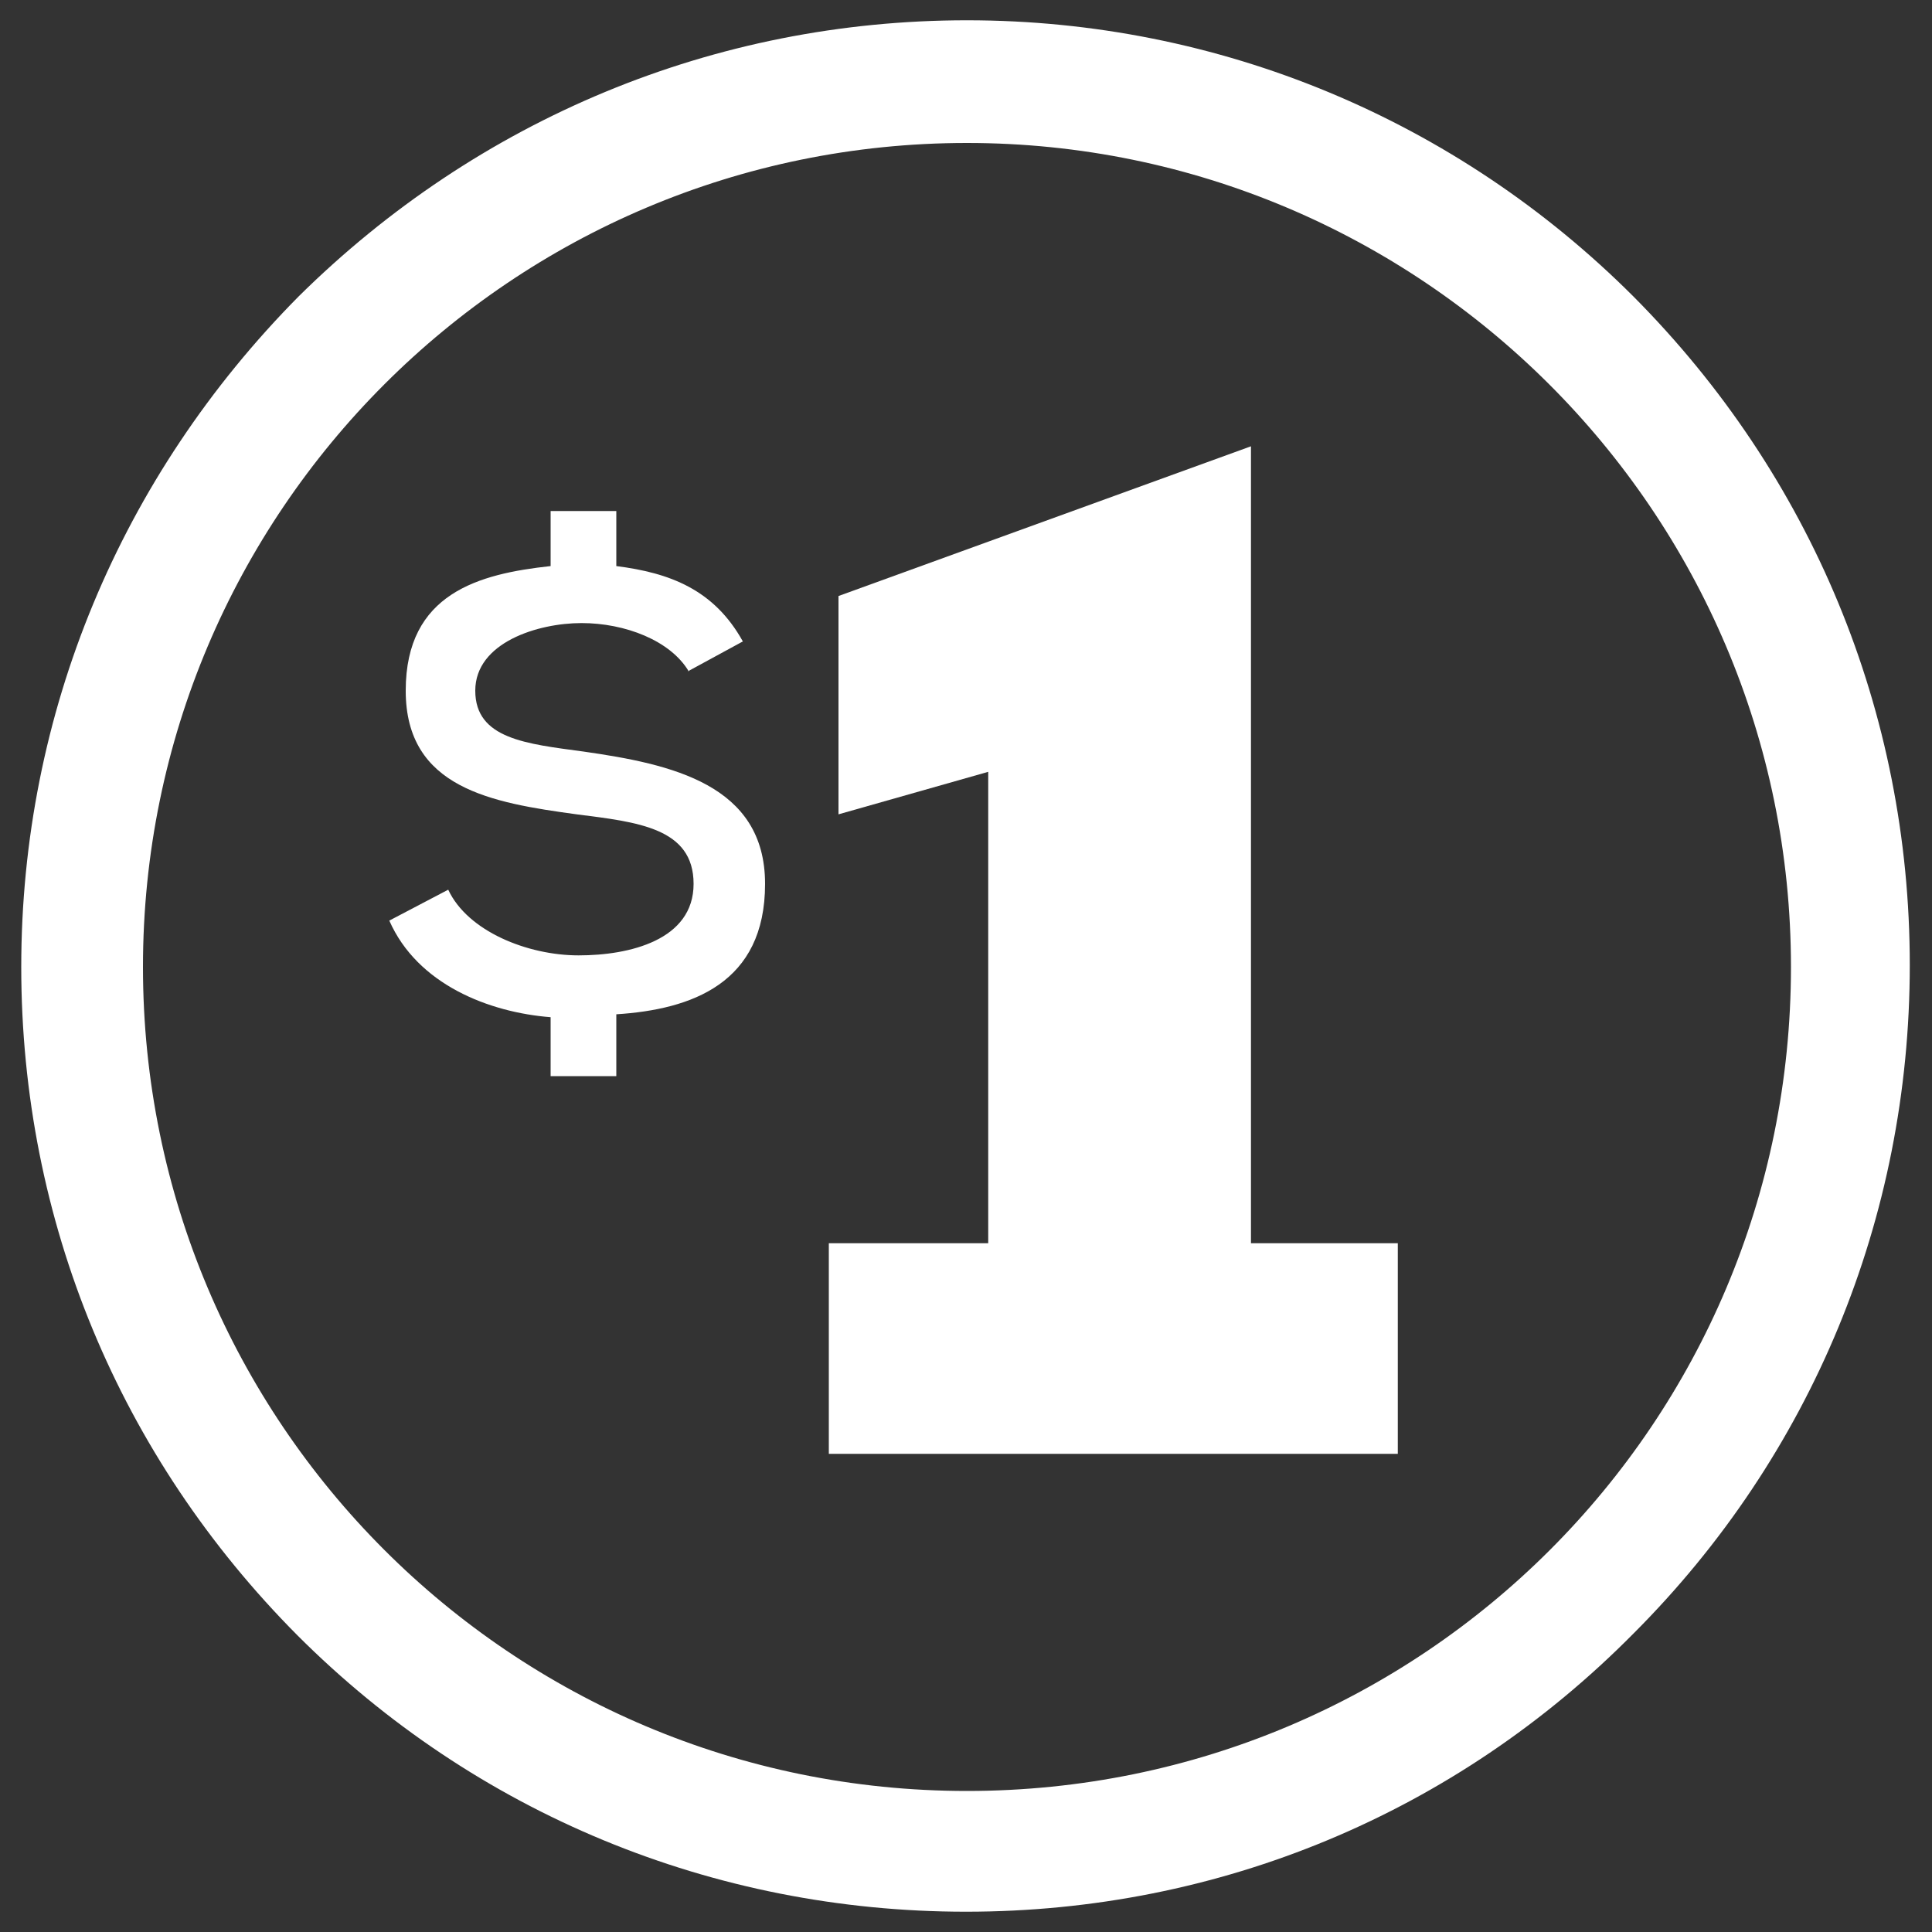
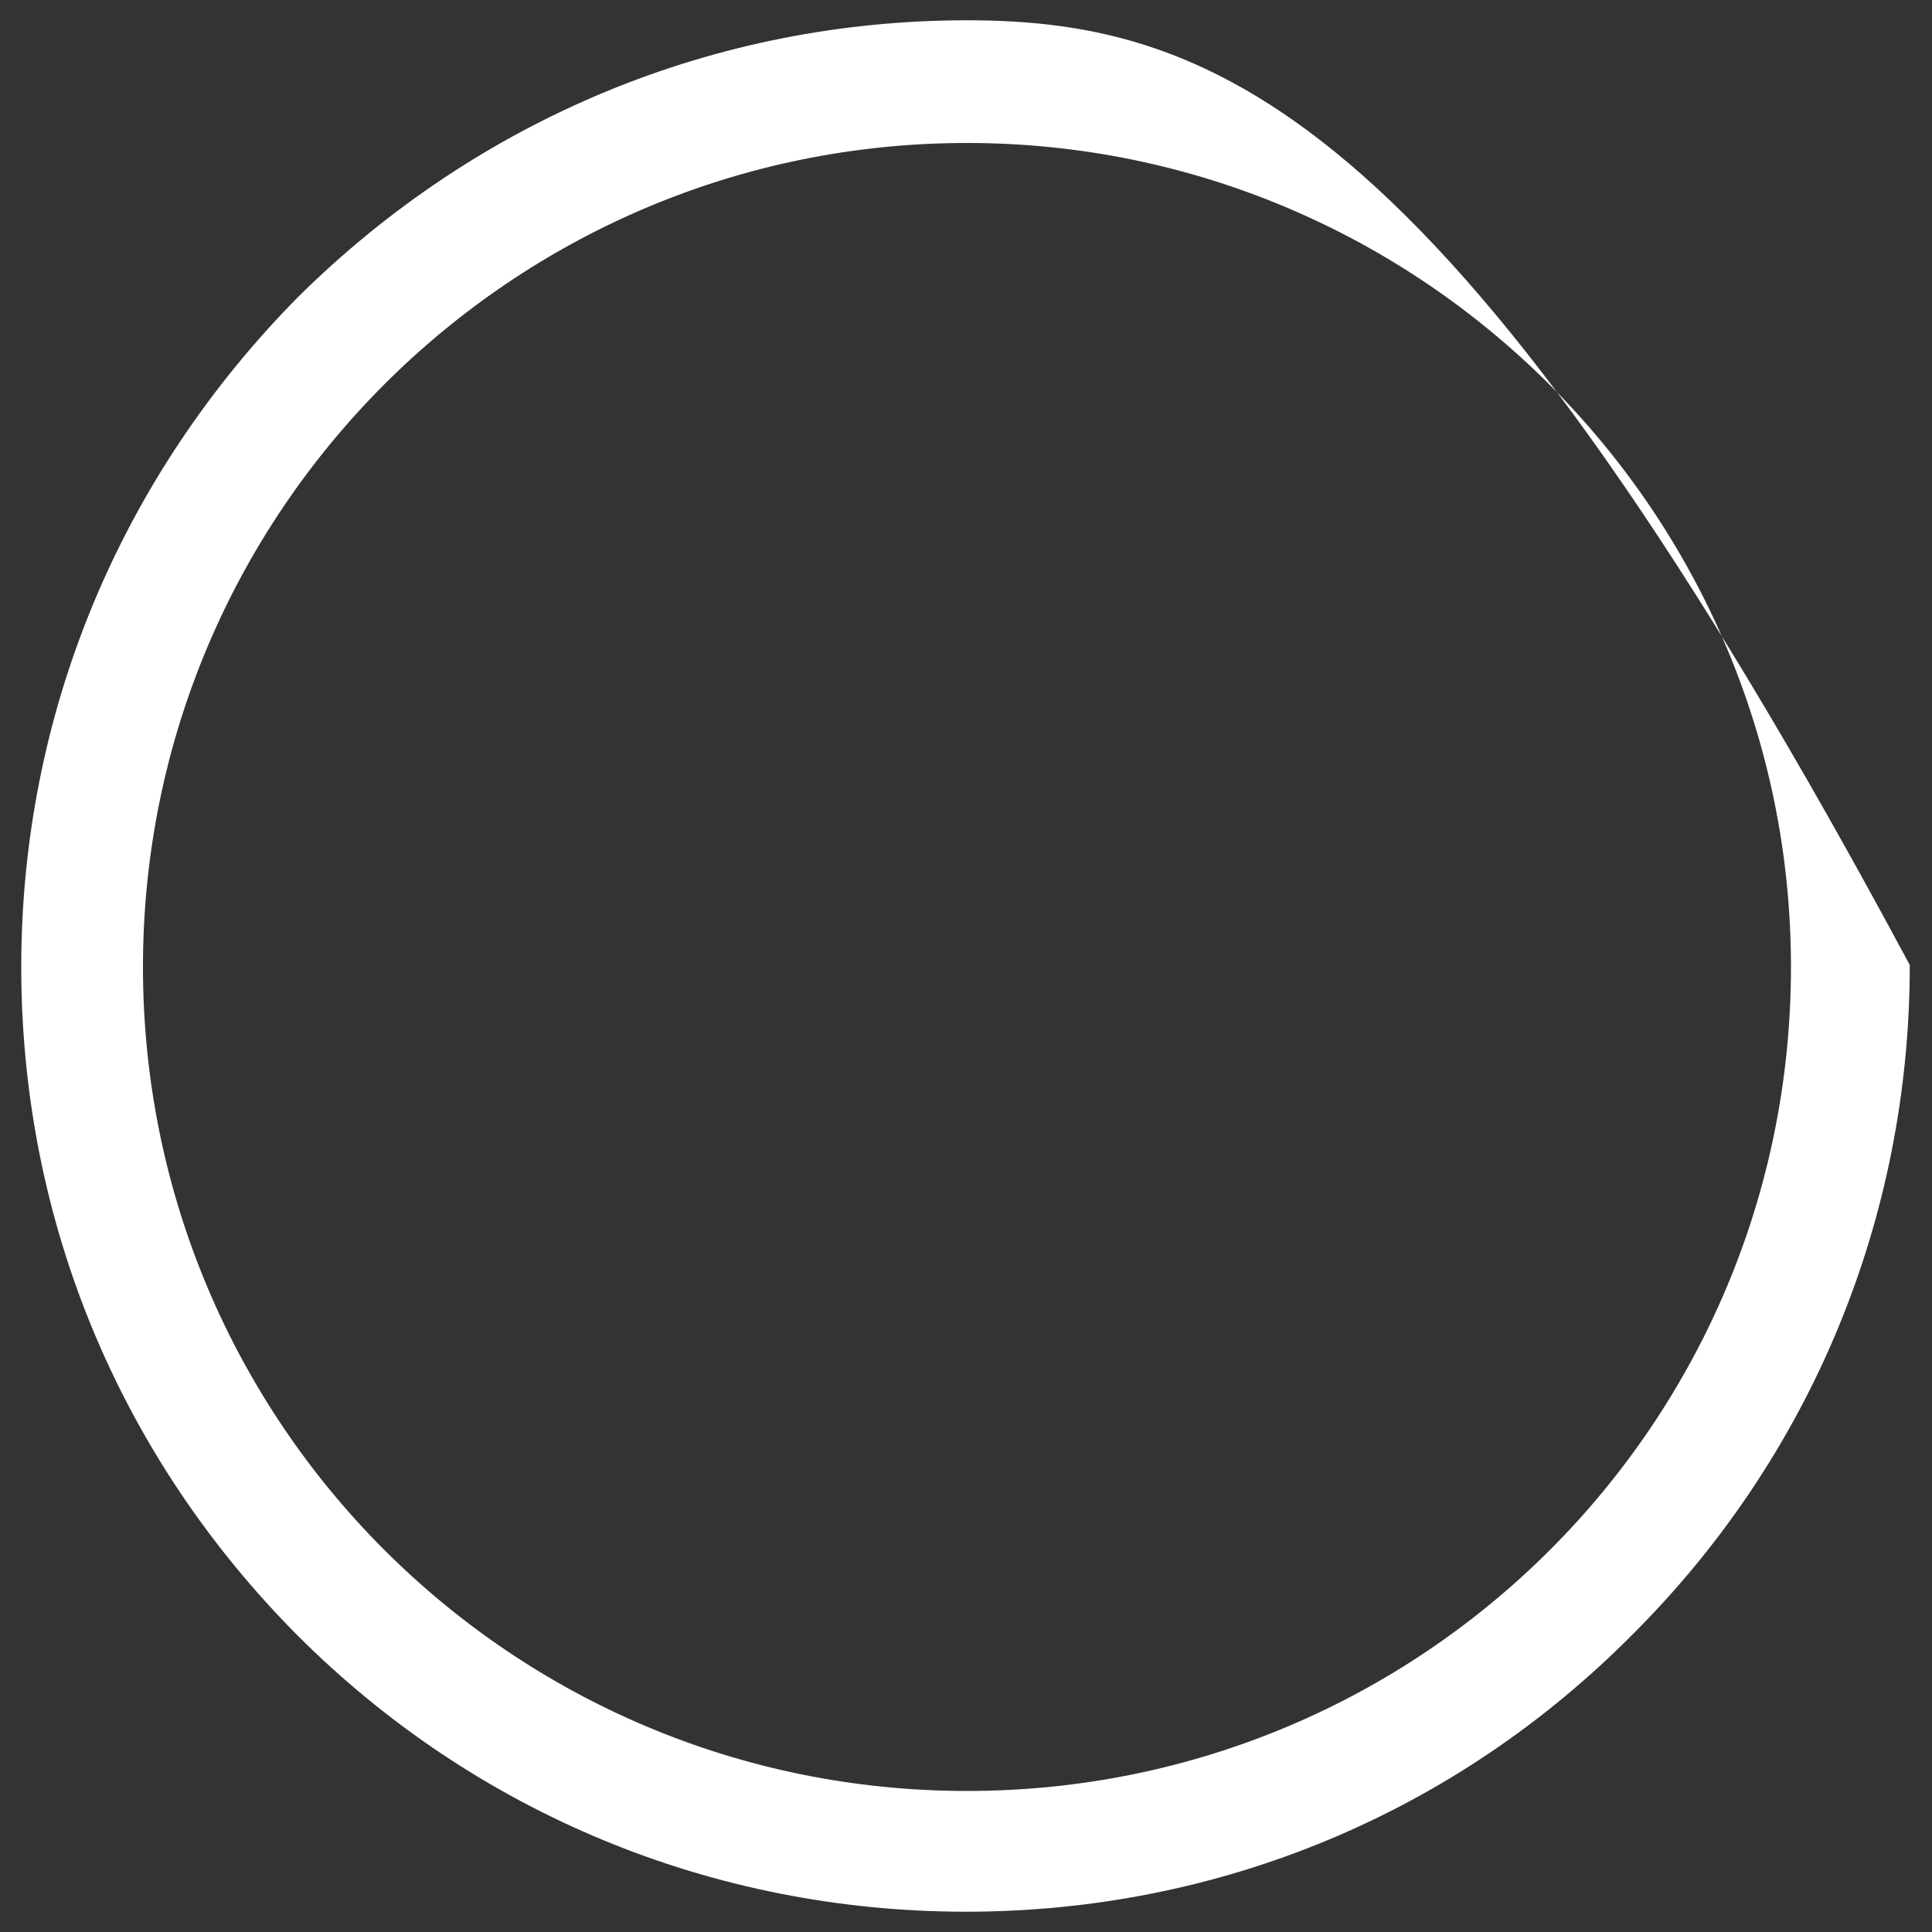
<svg xmlns="http://www.w3.org/2000/svg" version="1.1" viewBox="0 0 200 200">
  <rect x="0" y="0" width="200" height="200" fill="#333333" stroke="none" />
  <defs>
    <style>
      .cls-1 {
        fill: #fff;
      }
    </style>
  </defs>
  <g>
    <g id="_x24_1_in_circle">
-       <path class="cls-1" d="M71.3,69.5c-1.9-3.2-6.6-5-11.1-5s-11,2-11,7,5.3,5.5,11.2,6.3c9.1,1.3,18.8,3.4,18.8,13.7s-7.6,13-15.4,13.5v6.4h-6.8v-6.1c-6.4-.5-13.8-3.4-16.7-10l6.1-3.2c2,4.3,8.2,6.8,13.5,6.8s11.9-1.6,11.9-7.4-5.8-6.4-12.1-7.2c-8.8-1.2-17.7-2.7-17.7-12.8s7.6-12.1,15-12.9v-5.7h6.8v5.7c5.5.7,10.1,2.4,13.1,7.8l-5.7,3.1Z" />
-       <path class="cls-1" d="M85.8,128.7h16.5v-48.8l-15.5,4.4v-22.6l42.7-15.5v82.5h15.2v21.8h-58.9v-21.8Z" />
-       <path class="cls-1" d="M100.1,14.8c46.9,0,85.3,38.1,85.3,85.3s-38.1,85.3-85.3,85.3S14.8,147.2,14.8,100.1,53,14.8,100.1,14.8M100.1,2.1c-26.1,0-50.6,10.2-69.2,28.6C12.5,49.3,2.2,73.8,2.2,100.1s10.2,50.7,28.6,69.2c18.4,18.4,43,28.6,69.2,28.6s50.7-10.2,69.1-28.8c18.4-18.4,28.6-43,28.6-69.2s-10.2-50.7-28.6-69.2C150.8,12.4,126.2,2.1,100.1,2.1h0Z" />
+       <path class="cls-1" d="M100.1,14.8c46.9,0,85.3,38.1,85.3,85.3s-38.1,85.3-85.3,85.3S14.8,147.2,14.8,100.1,53,14.8,100.1,14.8M100.1,2.1c-26.1,0-50.6,10.2-69.2,28.6C12.5,49.3,2.2,73.8,2.2,100.1s10.2,50.7,28.6,69.2c18.4,18.4,43,28.6,69.2,28.6s50.7-10.2,69.1-28.8c18.4-18.4,28.6-43,28.6-69.2C150.8,12.4,126.2,2.1,100.1,2.1h0Z" />
    </g>
  </g>
</svg>